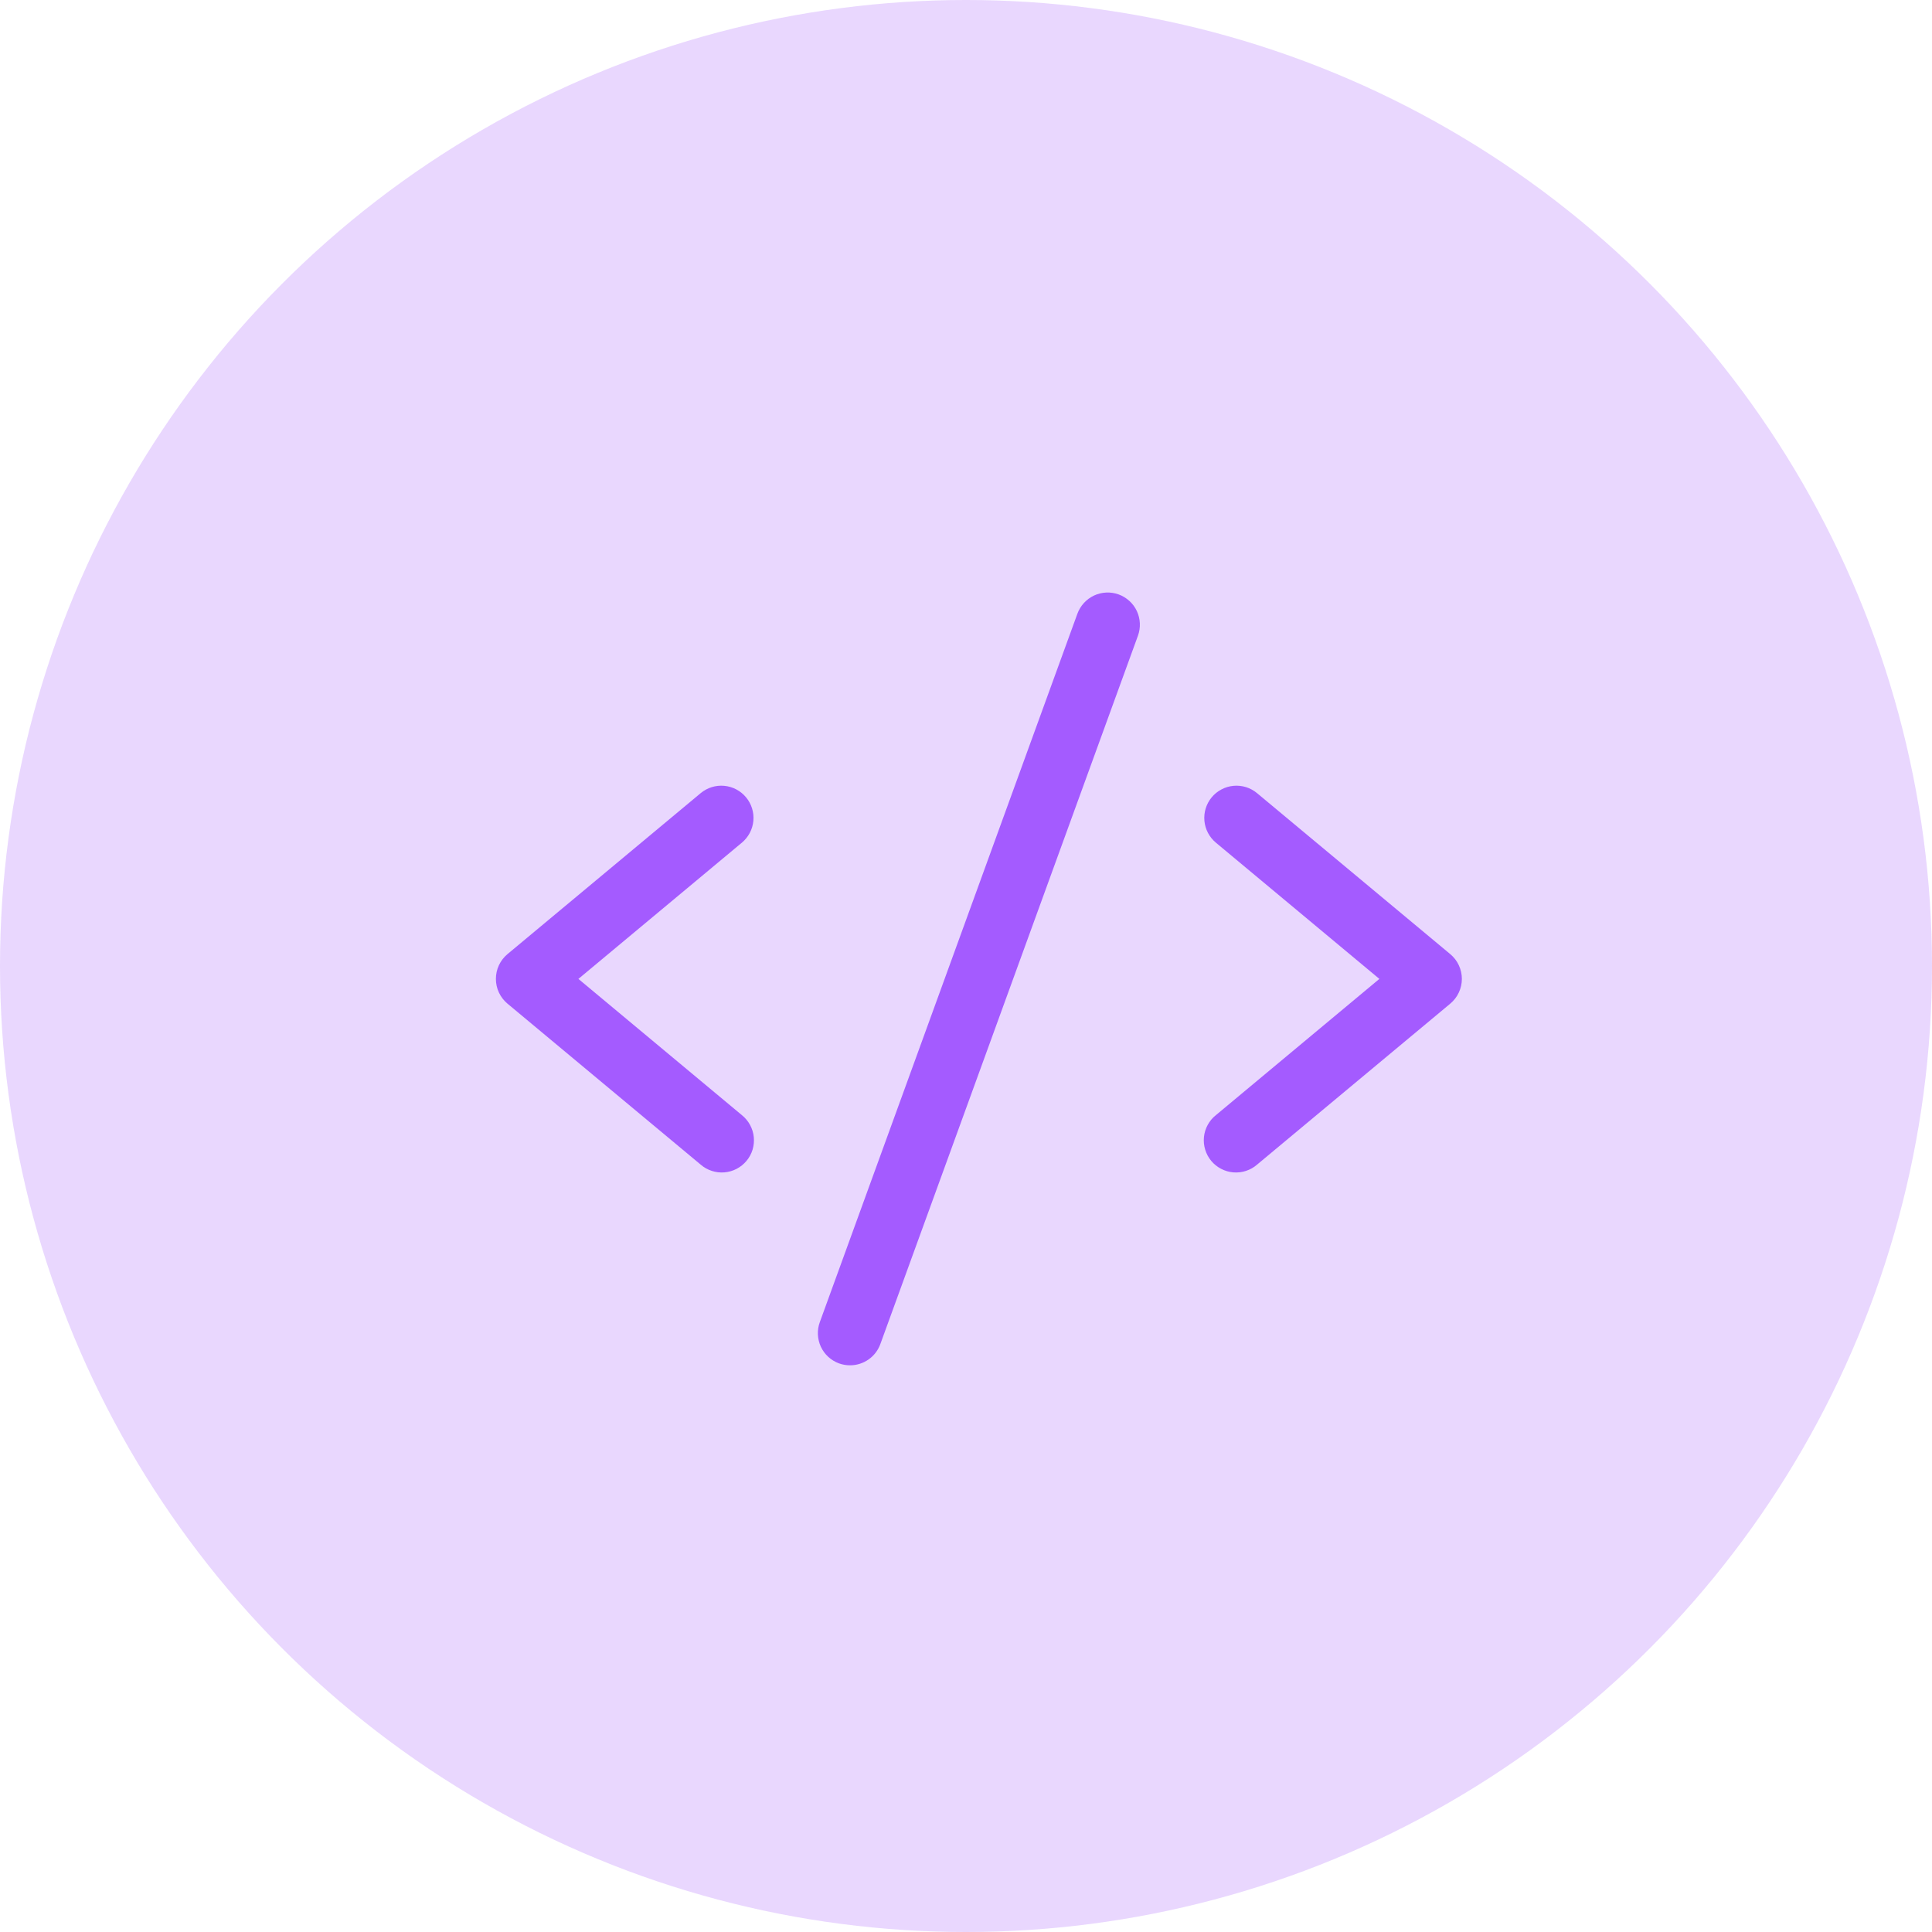
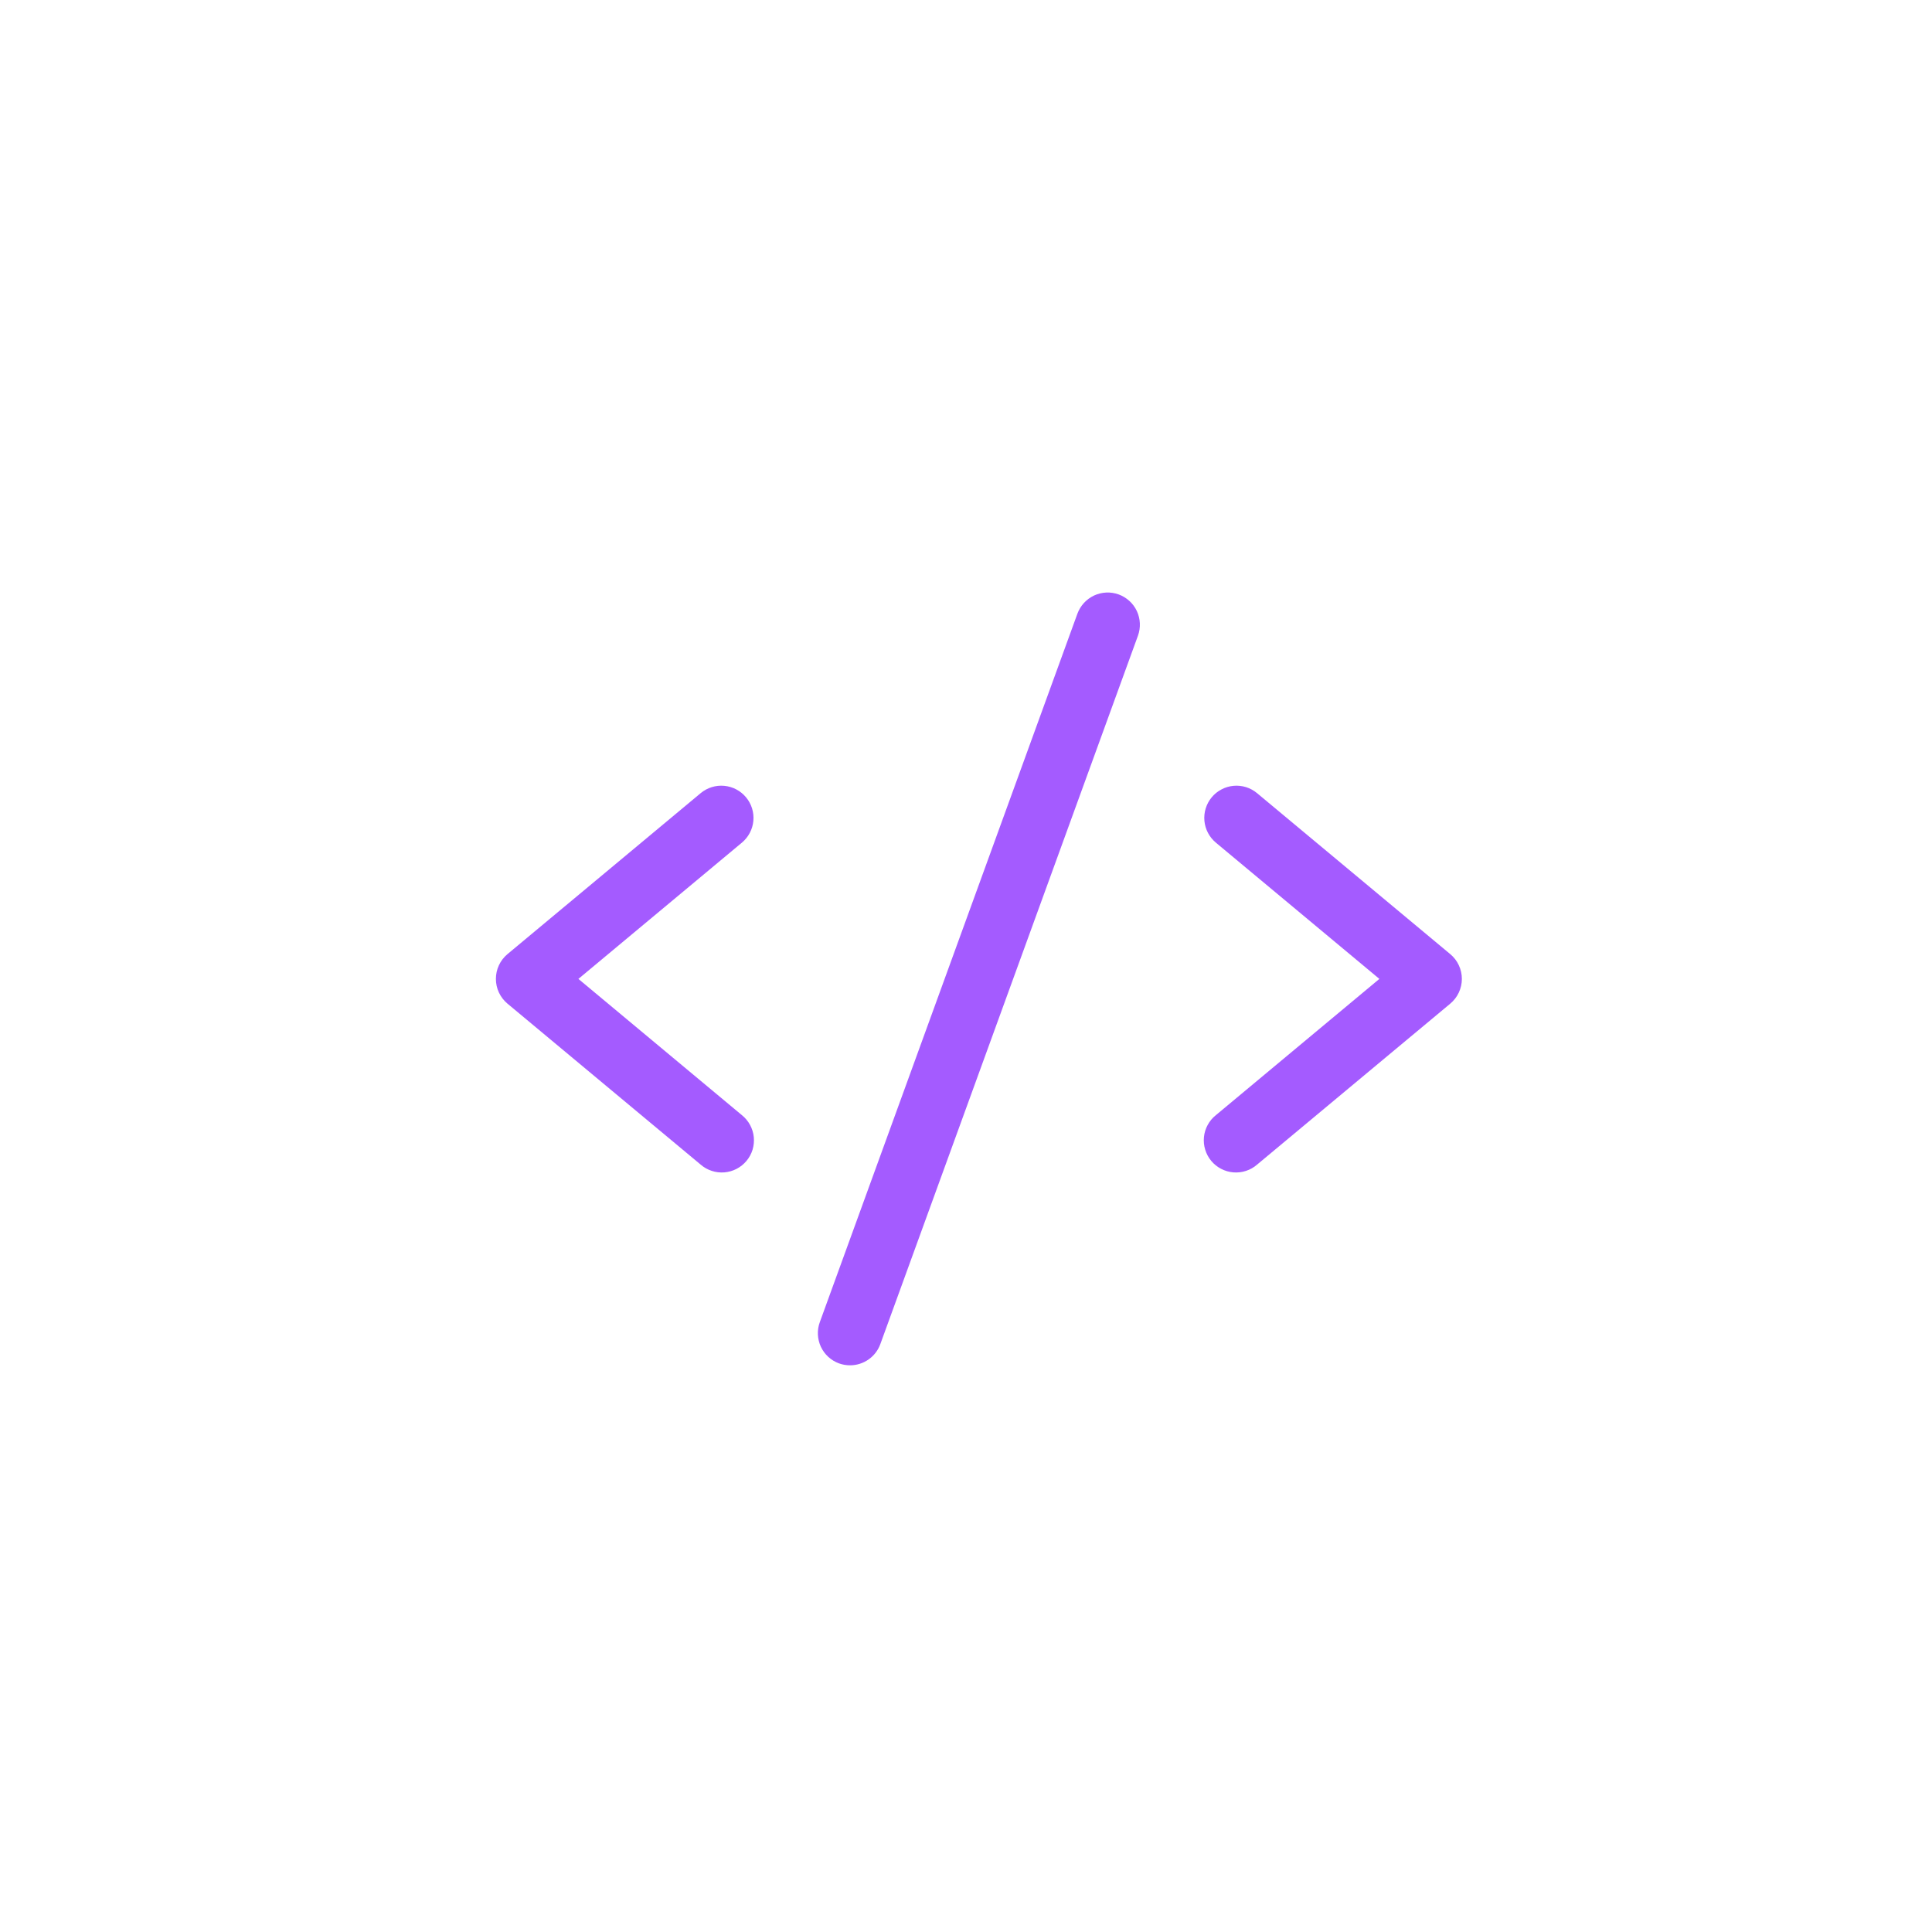
<svg xmlns="http://www.w3.org/2000/svg" width="50" height="50" viewBox="0 0 50 50" fill="none">
-   <circle cx="25" cy="25" r="25" fill="#C89CFD" fill-opacity="0.4" />
  <path d="M19.2 21.808L14.969 25.334L19.2 28.86C19.286 28.929 19.358 29.015 19.411 29.113C19.464 29.21 19.497 29.317 19.508 29.427C19.519 29.537 19.508 29.649 19.476 29.755C19.444 29.86 19.39 29.959 19.319 30.044C19.248 30.129 19.161 30.199 19.063 30.25C18.965 30.301 18.857 30.332 18.747 30.341C18.636 30.35 18.525 30.337 18.42 30.302C18.314 30.268 18.217 30.213 18.133 30.14L13.133 25.974C13.039 25.895 12.964 25.797 12.912 25.687C12.86 25.576 12.834 25.456 12.834 25.334C12.834 25.211 12.86 25.091 12.912 24.98C12.964 24.869 13.039 24.772 13.133 24.693L18.133 20.527C18.303 20.385 18.522 20.317 18.742 20.337C18.963 20.357 19.166 20.464 19.307 20.634C19.449 20.804 19.517 21.023 19.497 21.243C19.477 21.463 19.37 21.666 19.2 21.808ZM37.533 24.693L32.533 20.527C32.449 20.457 32.352 20.404 32.248 20.371C32.143 20.339 32.033 20.327 31.924 20.337C31.815 20.347 31.709 20.378 31.612 20.43C31.515 20.48 31.429 20.55 31.359 20.634C31.218 20.804 31.15 21.023 31.17 21.243C31.19 21.463 31.297 21.666 31.467 21.808L35.698 25.334L31.467 28.86C31.38 28.929 31.308 29.015 31.255 29.113C31.202 29.21 31.169 29.317 31.158 29.427C31.147 29.537 31.158 29.649 31.191 29.755C31.223 29.86 31.276 29.959 31.347 30.044C31.418 30.129 31.505 30.199 31.604 30.25C31.702 30.301 31.809 30.332 31.92 30.341C32.03 30.35 32.142 30.337 32.247 30.302C32.352 30.268 32.45 30.213 32.533 30.14L37.533 25.974C37.627 25.895 37.703 25.797 37.754 25.687C37.806 25.576 37.833 25.456 37.833 25.334C37.833 25.211 37.806 25.091 37.754 24.98C37.703 24.869 37.627 24.772 37.533 24.693ZM28.951 15.384C28.848 15.347 28.739 15.33 28.63 15.335C28.52 15.34 28.413 15.366 28.314 15.412C28.215 15.459 28.126 15.524 28.052 15.605C27.978 15.686 27.921 15.78 27.883 15.883L21.217 34.216C21.179 34.319 21.162 34.428 21.167 34.538C21.172 34.647 21.198 34.755 21.244 34.854C21.291 34.953 21.356 35.043 21.437 35.117C21.518 35.19 21.613 35.248 21.715 35.285C21.807 35.318 21.903 35.334 22 35.334C22.171 35.334 22.338 35.281 22.478 35.183C22.618 35.085 22.725 34.946 22.783 34.785L29.45 16.452C29.487 16.349 29.504 16.24 29.499 16.13C29.494 16.021 29.468 15.914 29.422 15.815C29.375 15.715 29.31 15.626 29.229 15.553C29.148 15.479 29.054 15.421 28.951 15.384Z" fill="#A45BFF" />
</svg>